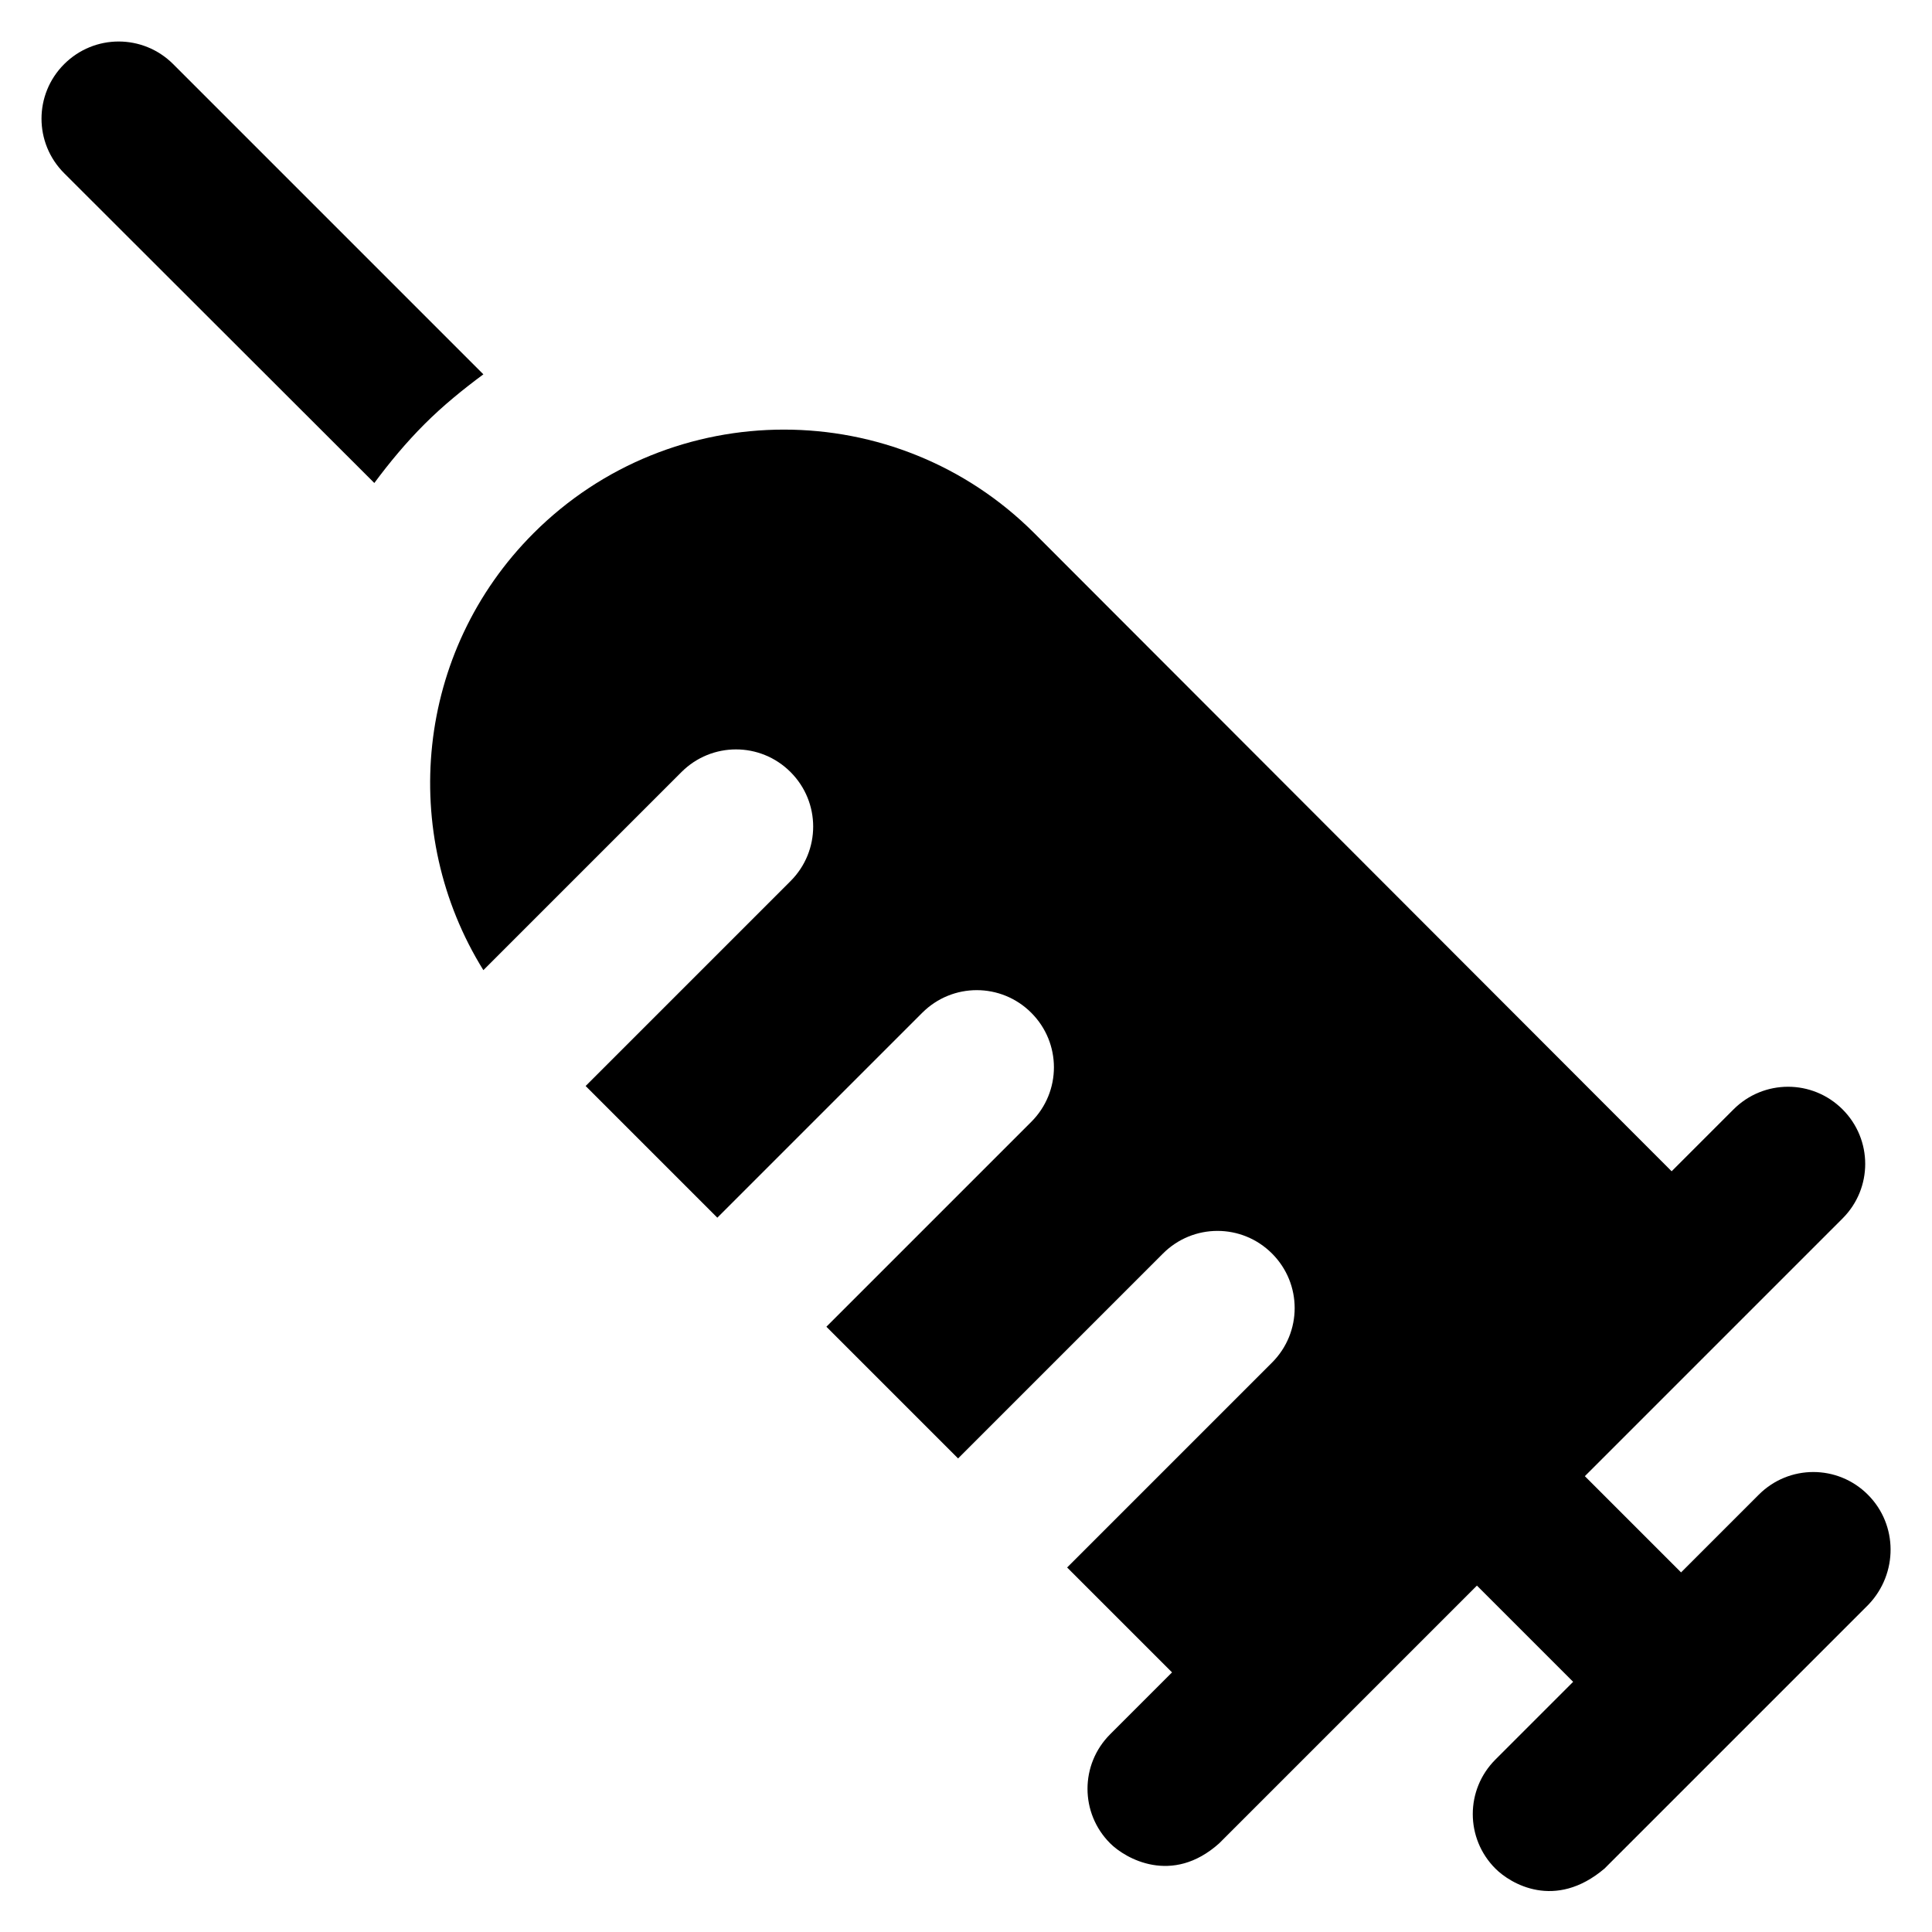
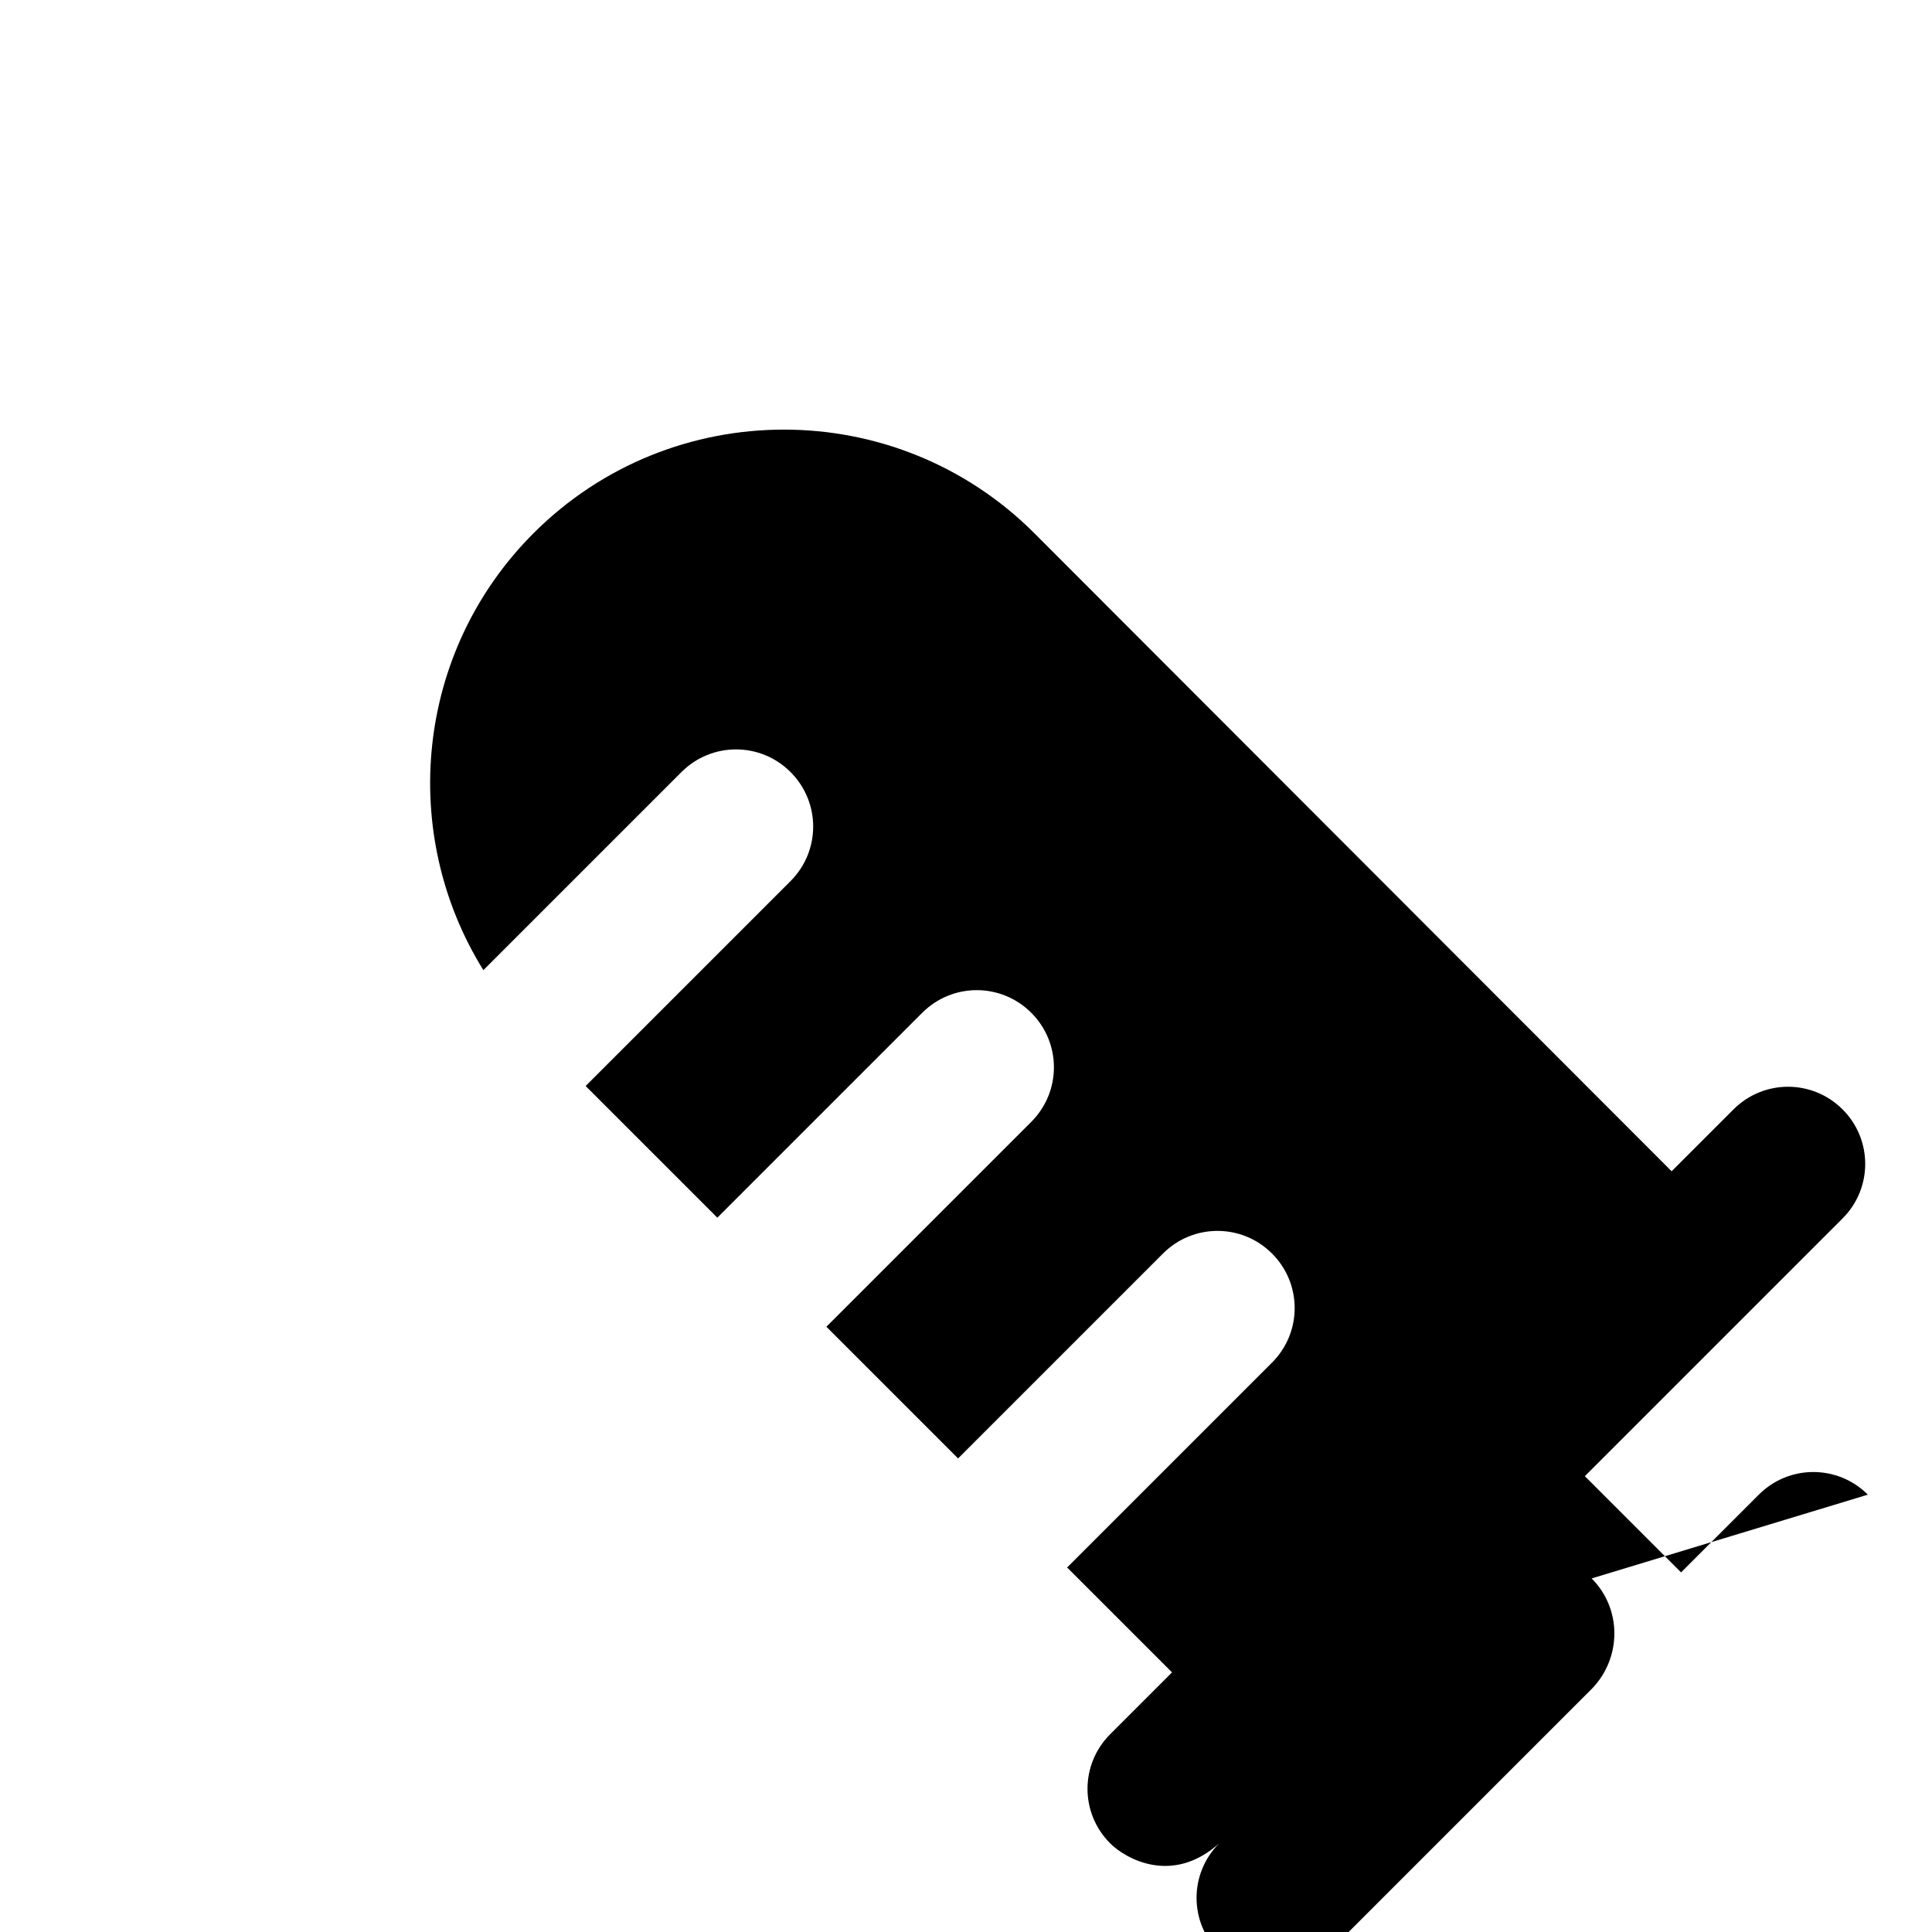
<svg xmlns="http://www.w3.org/2000/svg" fill="#000000" height="800px" width="800px" version="1.1" viewBox="0 0 512 512" enable-background="new 0 0 512 512">
  <g>
    <g>
-       <path d="m495,396.1c-8-8-20.9-8-28.9,0l-20.6,20.6-25.5-25.5 68.3-68.3c8-8 8-20.9 0-28.9-8-8-20.9-8-28.9,0l-16.4,16.4-168.9-169.1c-36.6-36.6-96.1-36.6-132.7,0-31.4,31.4-35.8,79.6-13.3,115.8l52.5-52.5c8-8 20.9-8 28.9,0 8,8 8,20.9 0,28.9l-54.3,54.3 34.9,34.9 54.3-54.3c8-8 20.9-8 28.9,0 8,8 8,20.9 0,28.9l-54.3,54.3 34.9,34.9 54.3-54.3c8-8 20.9-8 28.9,0 8,8 8,20.9 0,28.9l-54.3,54.3 27.8,27.8-16.4,16.4c-8,8-8,20.9 0,28.9 4,4 16.4,11.2 28.9,0l68.3-68.3 25.5,25.5-20.6,20.6c-8,8-8,20.9 0,28.9 4,4 15.8,11.1 28.9,0l70-70c7.8-8.2 7.8-21.1-0.2-29.1z" />
-       <path d="M45.9,17C37.9,9,25,9,17,17c-8,8-8,20.9,0,28.9L99.2,128c4-5.4,8.4-10.7,13.3-15.6c4.9-4.9,10.2-9.2,15.6-13.2L45.9,17z" />
+       <path d="m495,396.1c-8-8-20.9-8-28.9,0l-20.6,20.6-25.5-25.5 68.3-68.3c8-8 8-20.9 0-28.9-8-8-20.9-8-28.9,0l-16.4,16.4-168.9-169.1c-36.6-36.6-96.1-36.6-132.7,0-31.4,31.4-35.8,79.6-13.3,115.8l52.5-52.5c8-8 20.9-8 28.9,0 8,8 8,20.9 0,28.9l-54.3,54.3 34.9,34.9 54.3-54.3c8-8 20.9-8 28.9,0 8,8 8,20.9 0,28.9l-54.3,54.3 34.9,34.9 54.3-54.3c8-8 20.9-8 28.9,0 8,8 8,20.9 0,28.9l-54.3,54.3 27.8,27.8-16.4,16.4c-8,8-8,20.9 0,28.9 4,4 16.4,11.2 28.9,0c-8,8-8,20.9 0,28.9 4,4 15.8,11.1 28.9,0l70-70c7.8-8.2 7.8-21.1-0.2-29.1z" />
    </g>
  </g>
</svg>